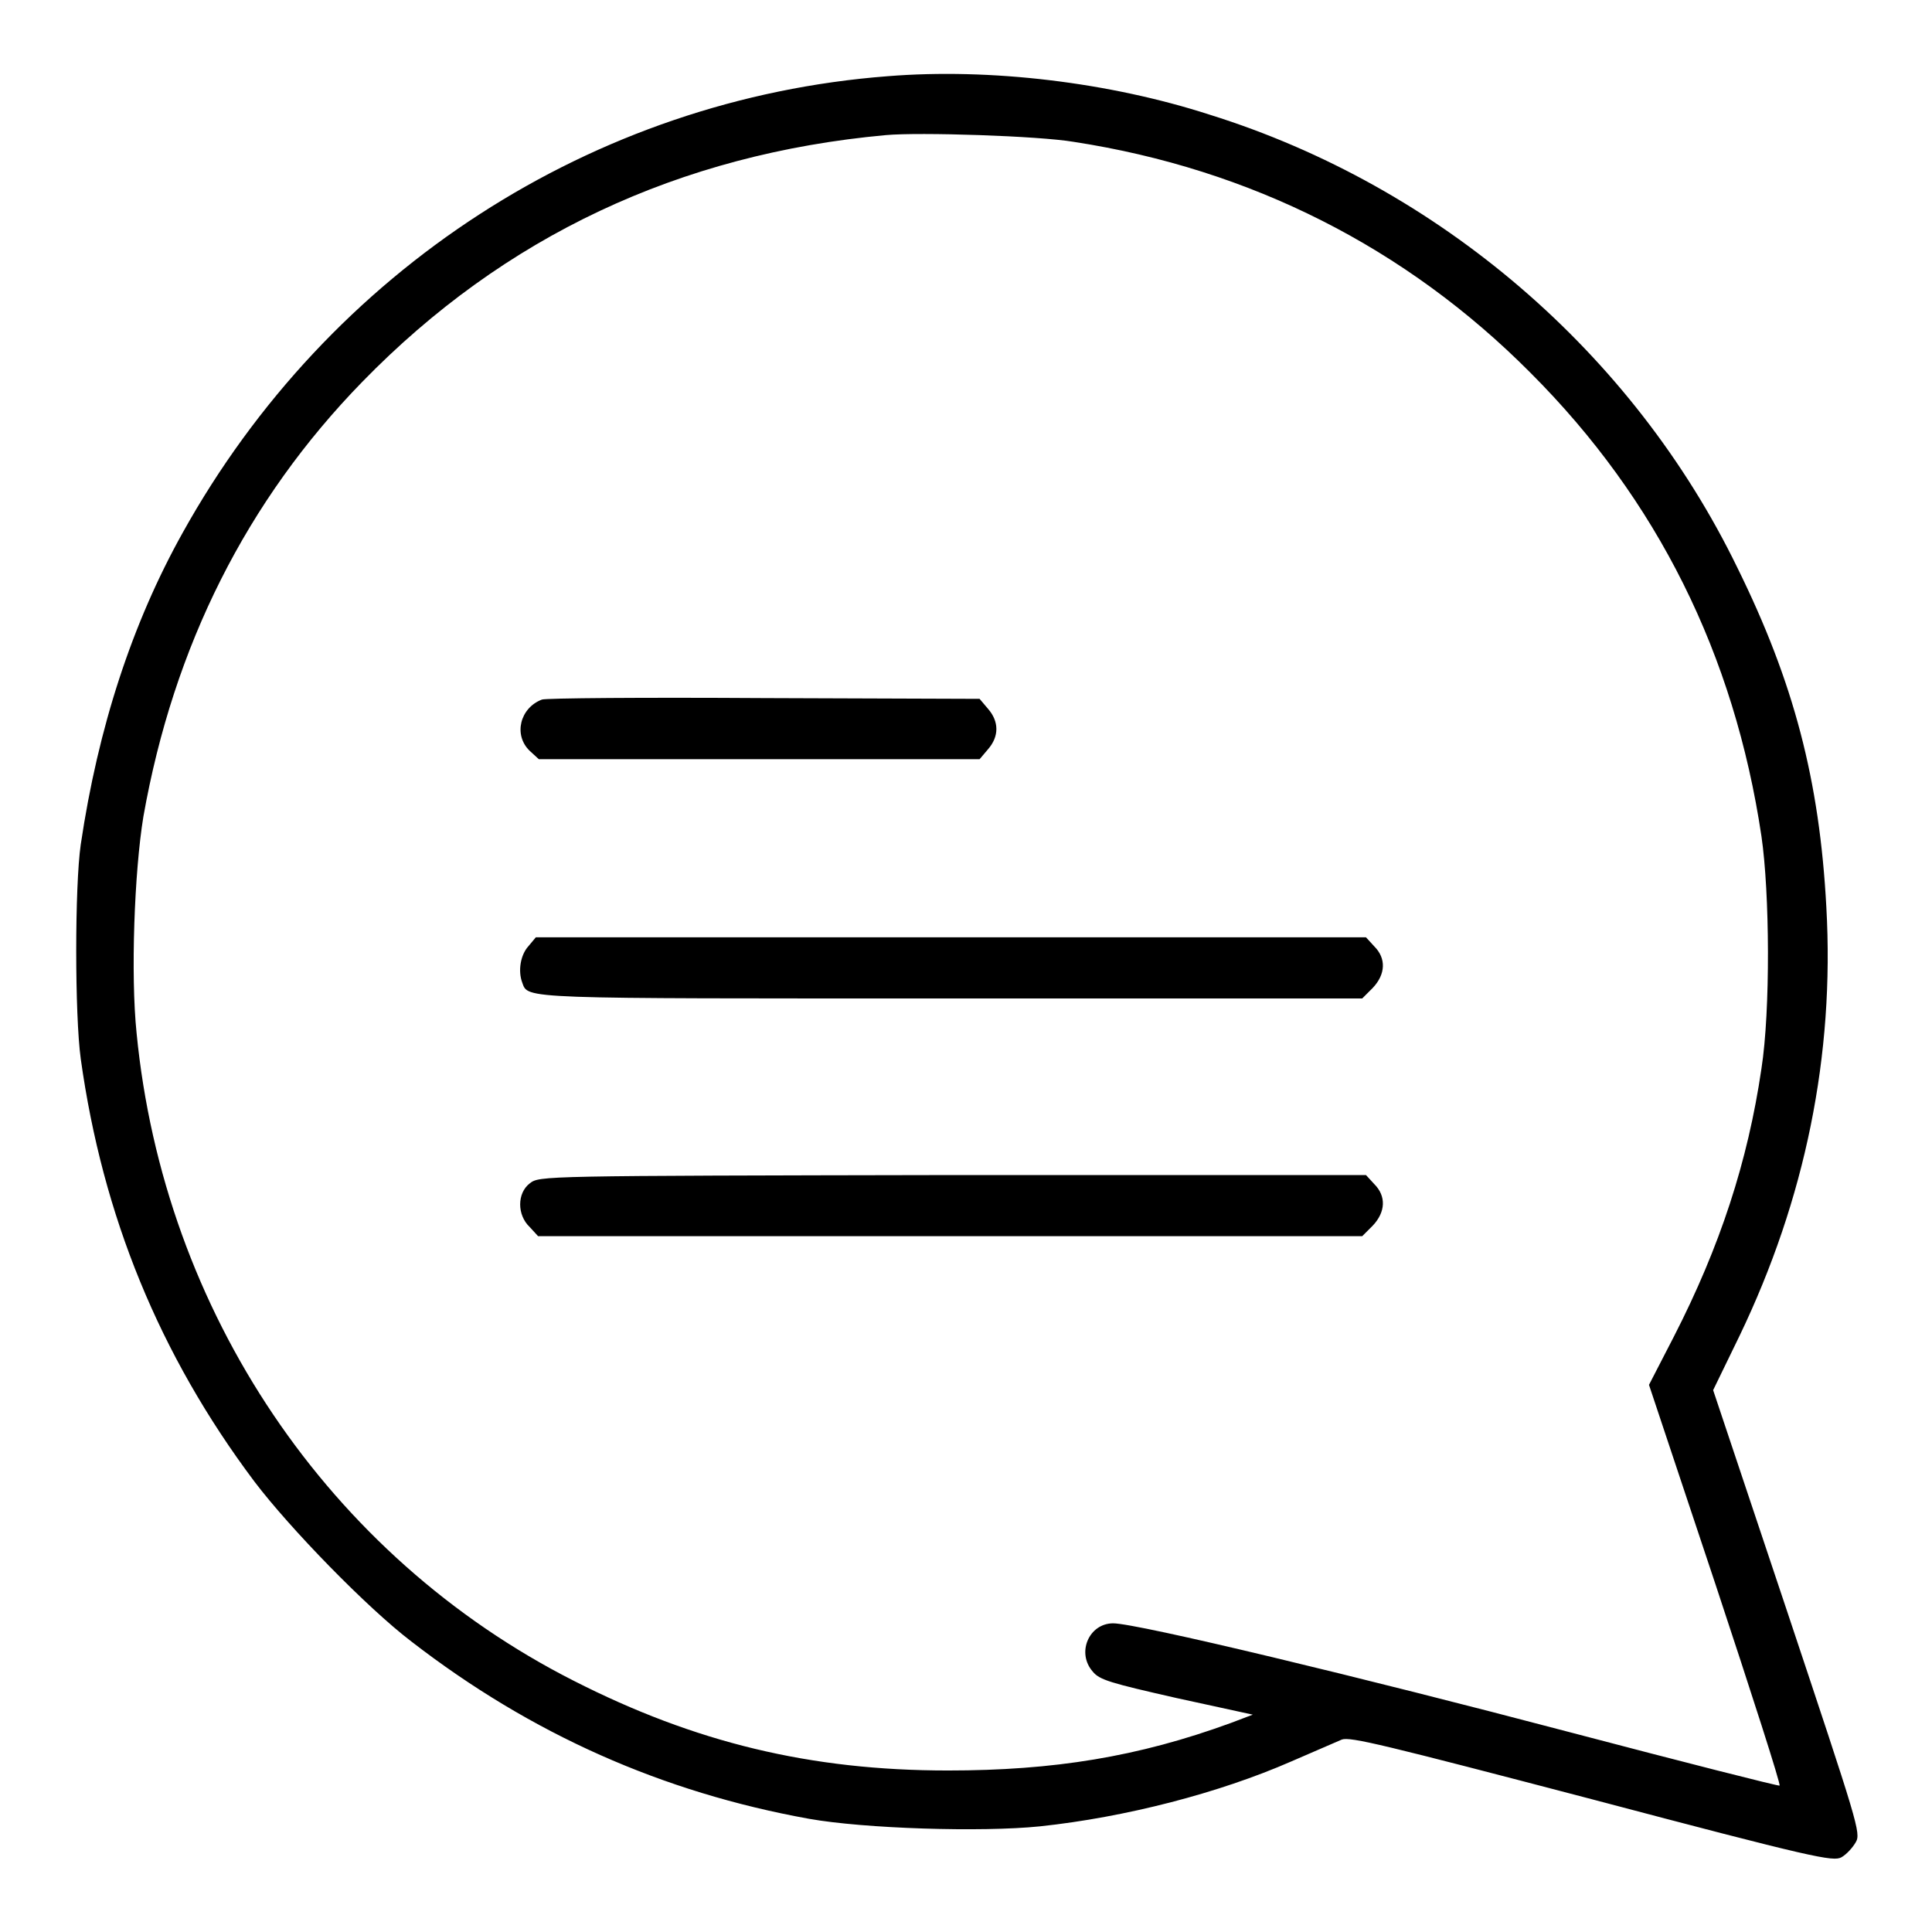
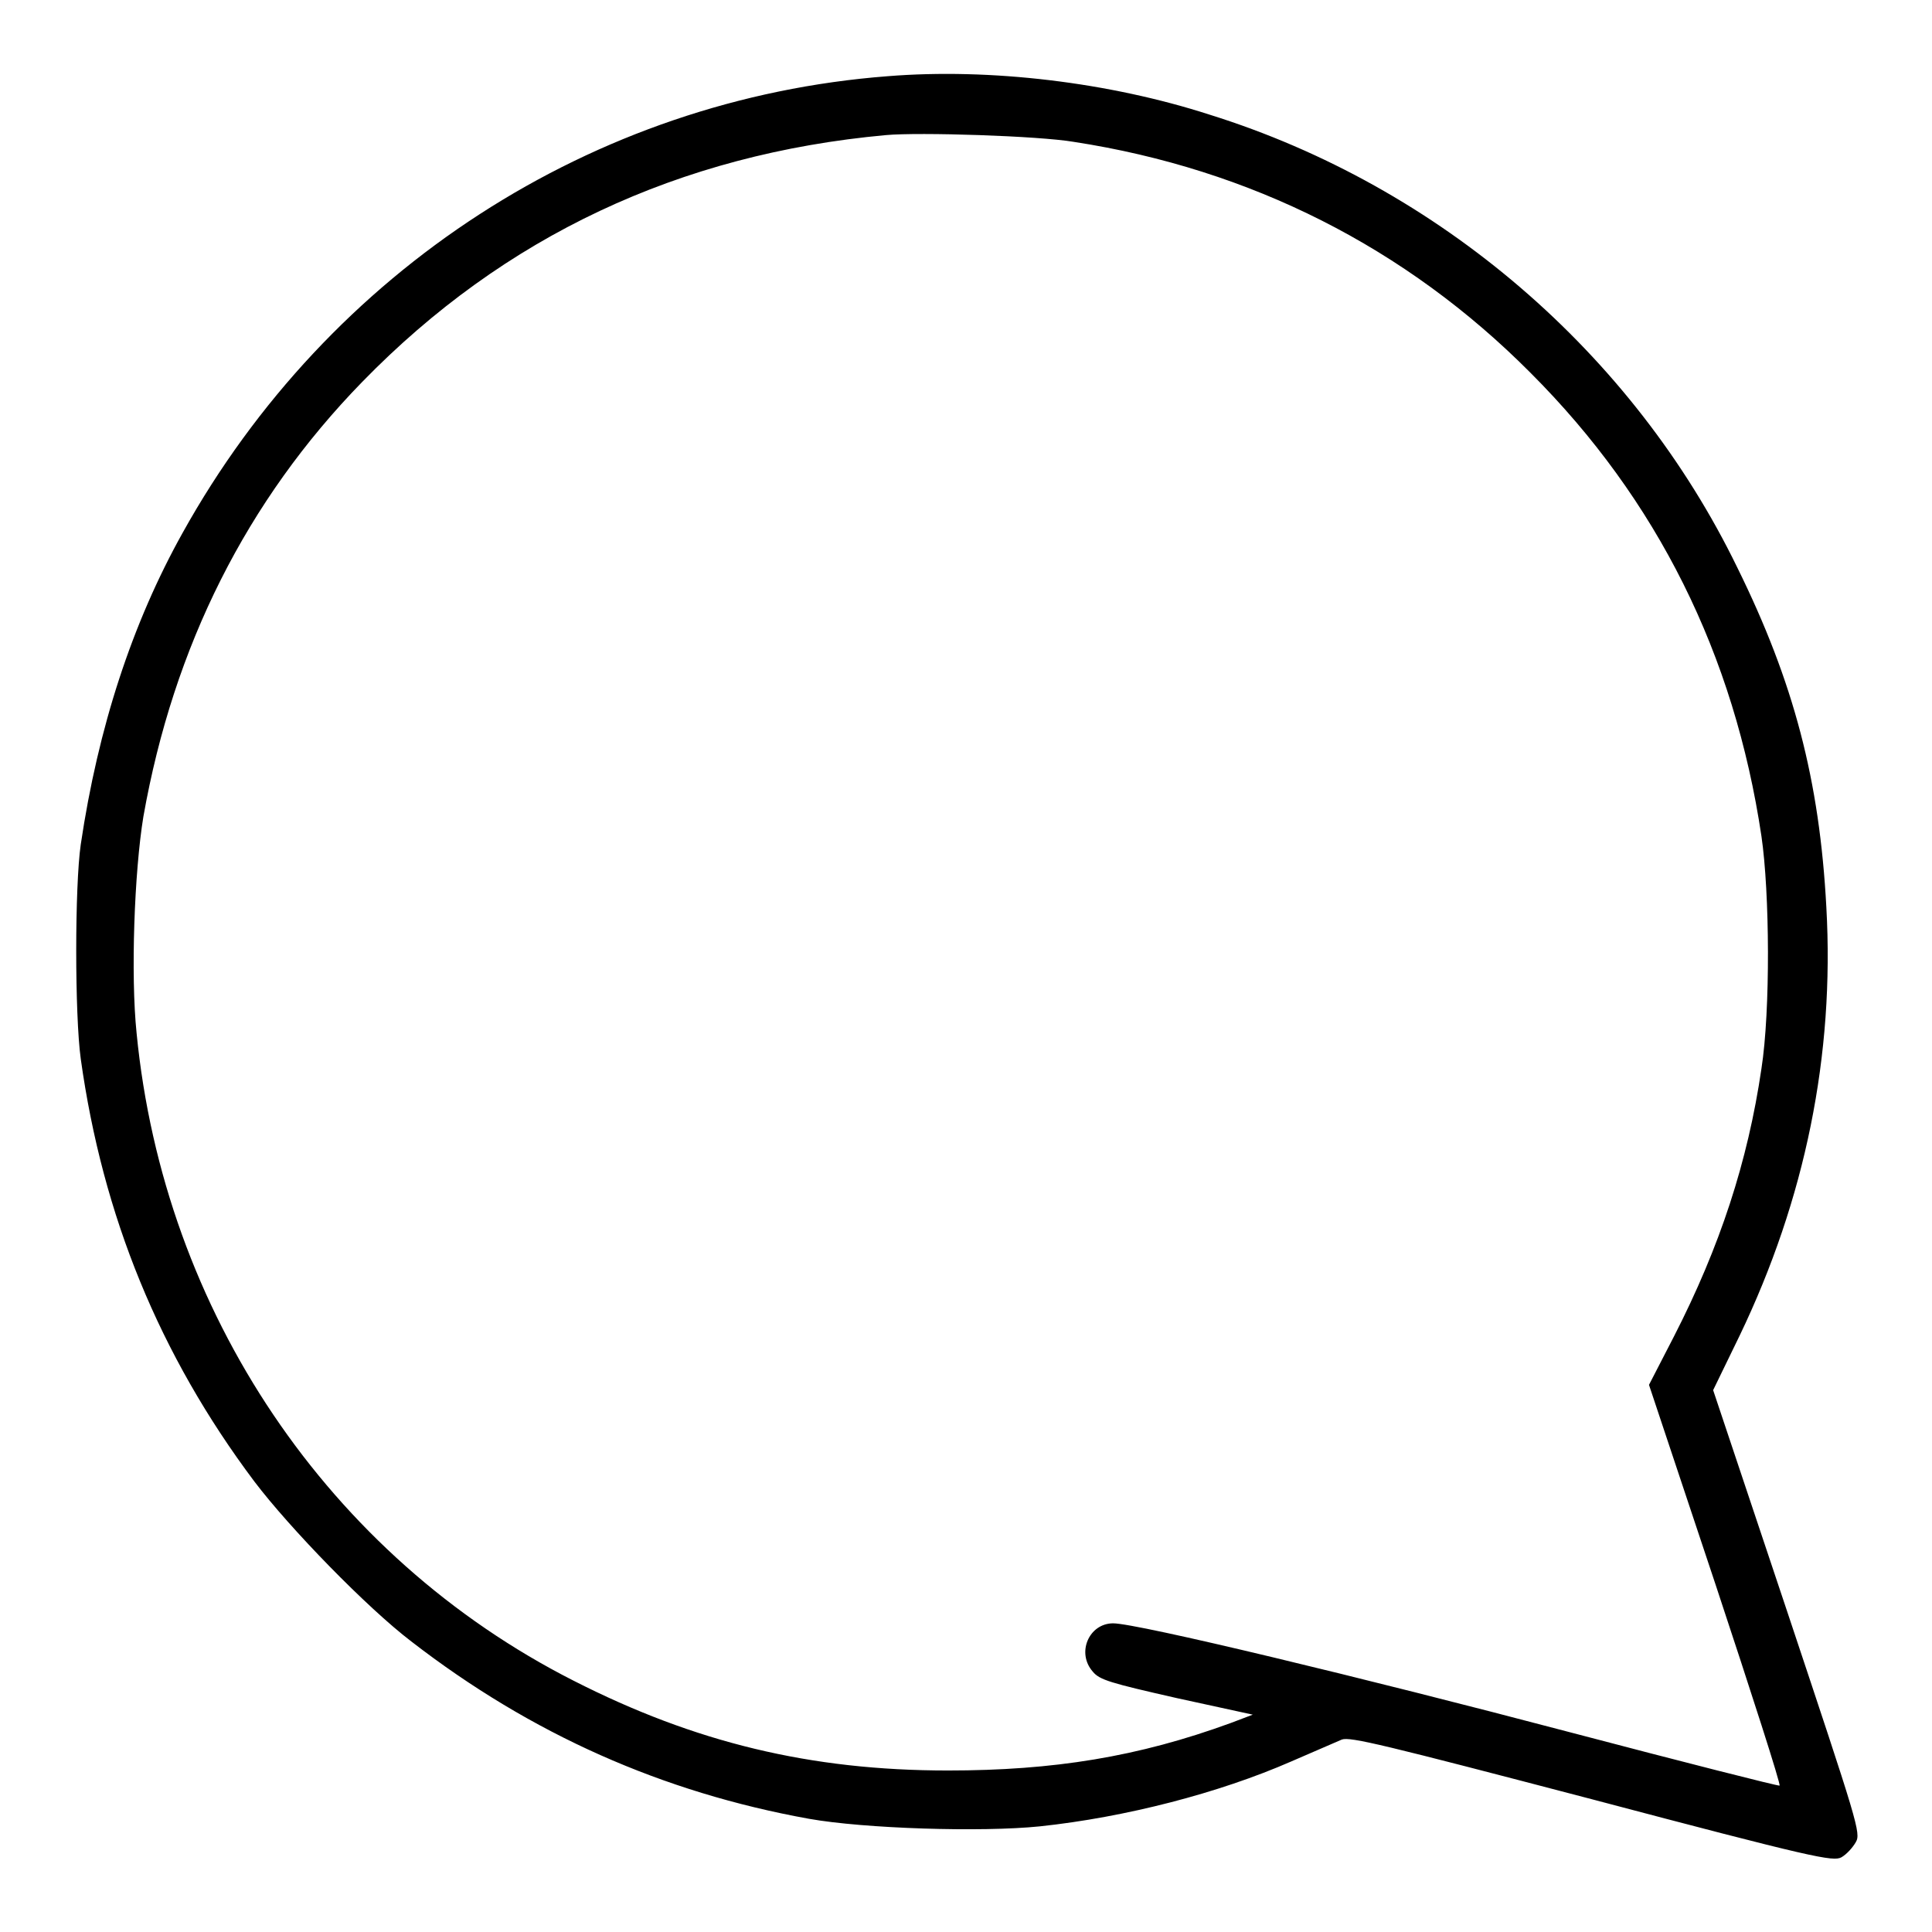
<svg xmlns="http://www.w3.org/2000/svg" version="1.1" x="0px" y="0px" viewBox="0 0 256 256" enable-background="new 0 0 256 256" xml:space="preserve">
  <g>
    <g>
      <g>
        <path fill="#000000" d="M117.6,10.1c-39,3-74,25.6-93.4,60.5c-6.7,12-11.2,25.8-13.5,41.3c-0.8,5.5-0.8,22.6,0,28.4c2.9,20.8,10.4,39.2,23,56c4.7,6.2,14.9,16.7,20.8,21.2c15.9,12.3,33.3,20,52.7,23.5c7.3,1.3,22.8,1.8,30.6,1c11.3-1.2,23.7-4.4,33.3-8.6c3-1.3,6-2.6,6.7-2.9c1.1-0.4,5.6,0.7,33.1,7.9c29.5,7.8,32,8.3,33.1,7.7c0.7-0.4,1.5-1.3,1.9-2c0.7-1.2,0.3-2.4-9.1-30.6l-9.8-29.3l3.5-7.2c8.7-18.1,12.6-37.2,11.5-56.8c-0.9-16.8-4.3-29.8-11.8-45c-13.8-28.4-39.5-50.5-69.9-60C147,10.9,131.2,9,117.6,10.1z M142.3,18.8c23.4,3.6,44,14,60.5,30.6c16.8,16.8,27,37.3,30.6,61.4c1.1,7.5,1.2,23.1,0,30.8c-1.8,12.3-5.5,23.6-11.6,35.5l-3.3,6.4l8.8,26.4c4.8,14.5,8.7,26.6,8.5,26.7c-0.1,0.1-12.7-3.1-27.9-7.1c-27.3-7.2-57.2-14.4-60.4-14.4c-3.2,0-4.9,3.9-2.7,6.4c0.9,1.1,2.3,1.5,11.1,3.5l10.1,2.2l-2.9,1.1c-12.3,4.5-23.5,6.3-37.5,6.3c-18.2,0-33.5-3.7-49.6-11.9c-32.5-16.5-54.3-48.9-57.9-85.8c-0.8-7.7-0.3-21.4,0.9-28.7C23,85.6,32.7,66.3,48,50.6c18.8-19.3,42-30.2,69.4-32.7C121.8,17.5,137.6,18,142.3,18.8z" />
-         <path fill="#000000" d="M71.8,92.7c-2.9,1.1-3.8,4.7-1.6,6.8l1.2,1.1h29.2h29.2l1.1-1.3c1.5-1.7,1.5-3.7,0-5.4l-1.1-1.3l-28.6-0.1C85.4,92.4,72.2,92.5,71.8,92.7z" />
-         <path fill="#000000" d="M70,125.4c-1,1.1-1.4,3.2-0.8,4.8c0.8,2.2-0.5,2.1,57.1,2.1h54.2l1.4-1.4c1.7-1.8,1.8-3.9,0.2-5.5l-1.1-1.2h-55H71L70,125.4z" />
-         <path fill="#000000" d="M70.2,156.8c-1.7,1.3-1.7,4.2,0,5.8l1.1,1.2h54.6h54.6l1.4-1.4c1.7-1.8,1.8-3.9,0.2-5.5l-1.1-1.2h-54.7C71.5,155.8,71.5,155.8,70.2,156.8z" />
      </g>
    </g>
  </g>
</svg>